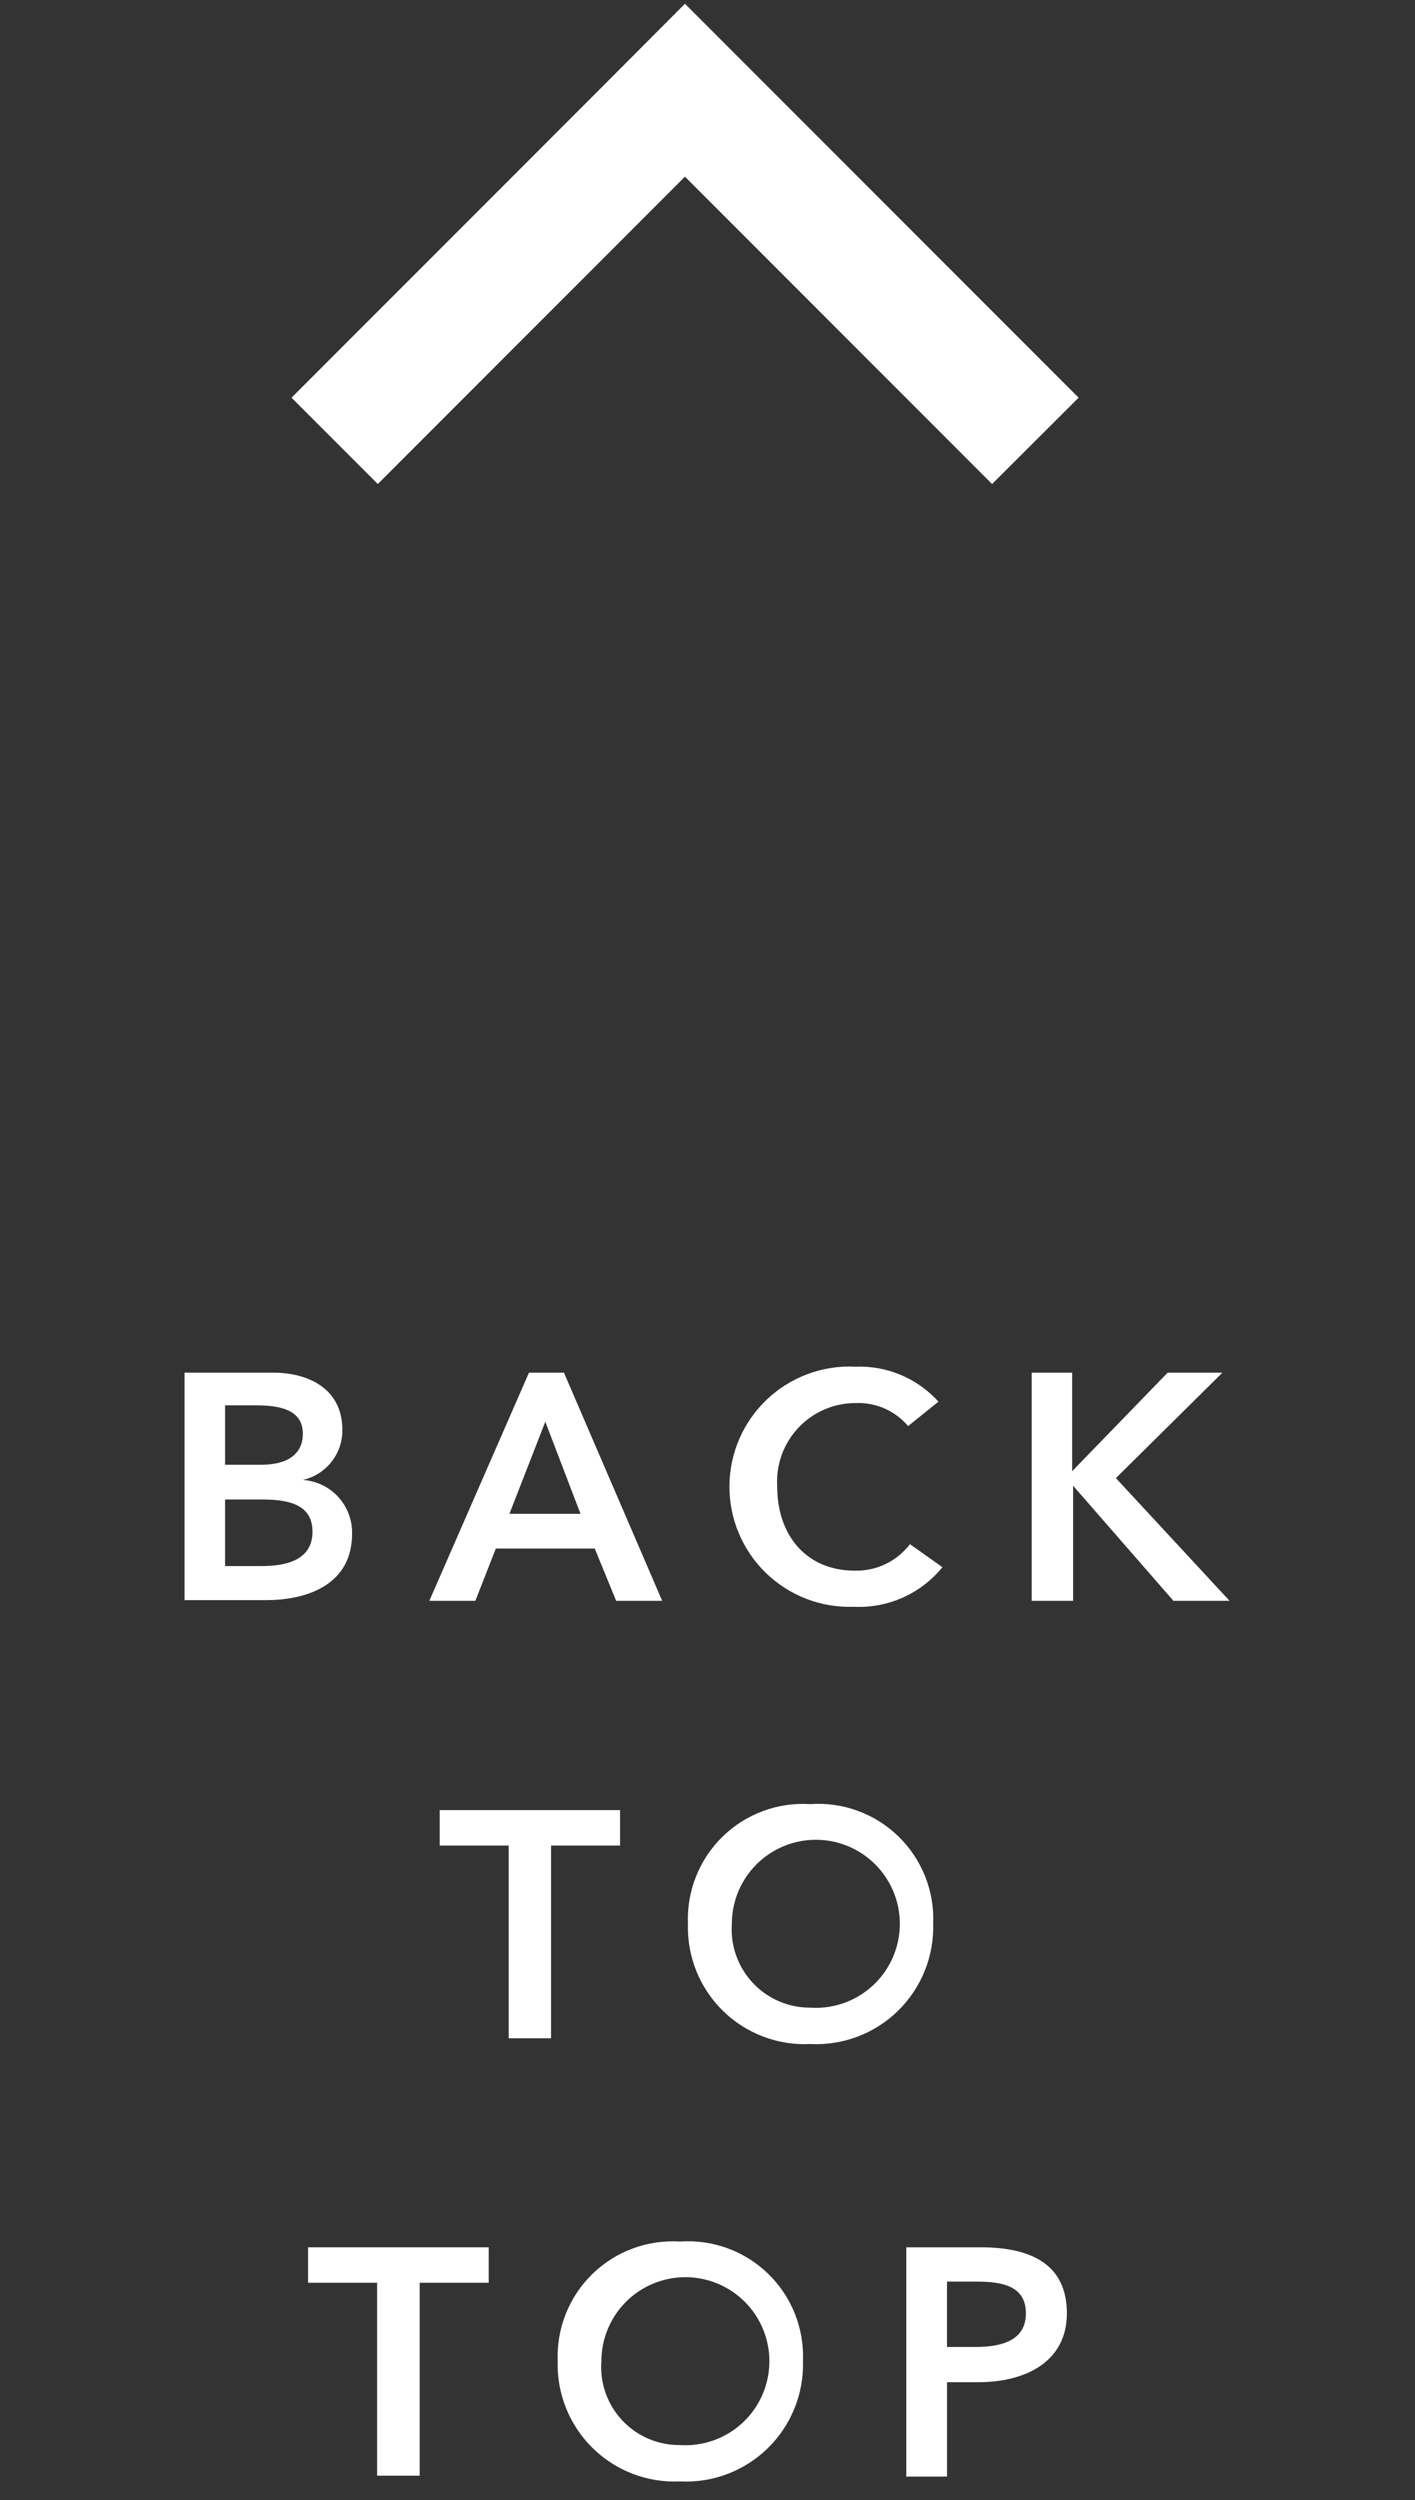
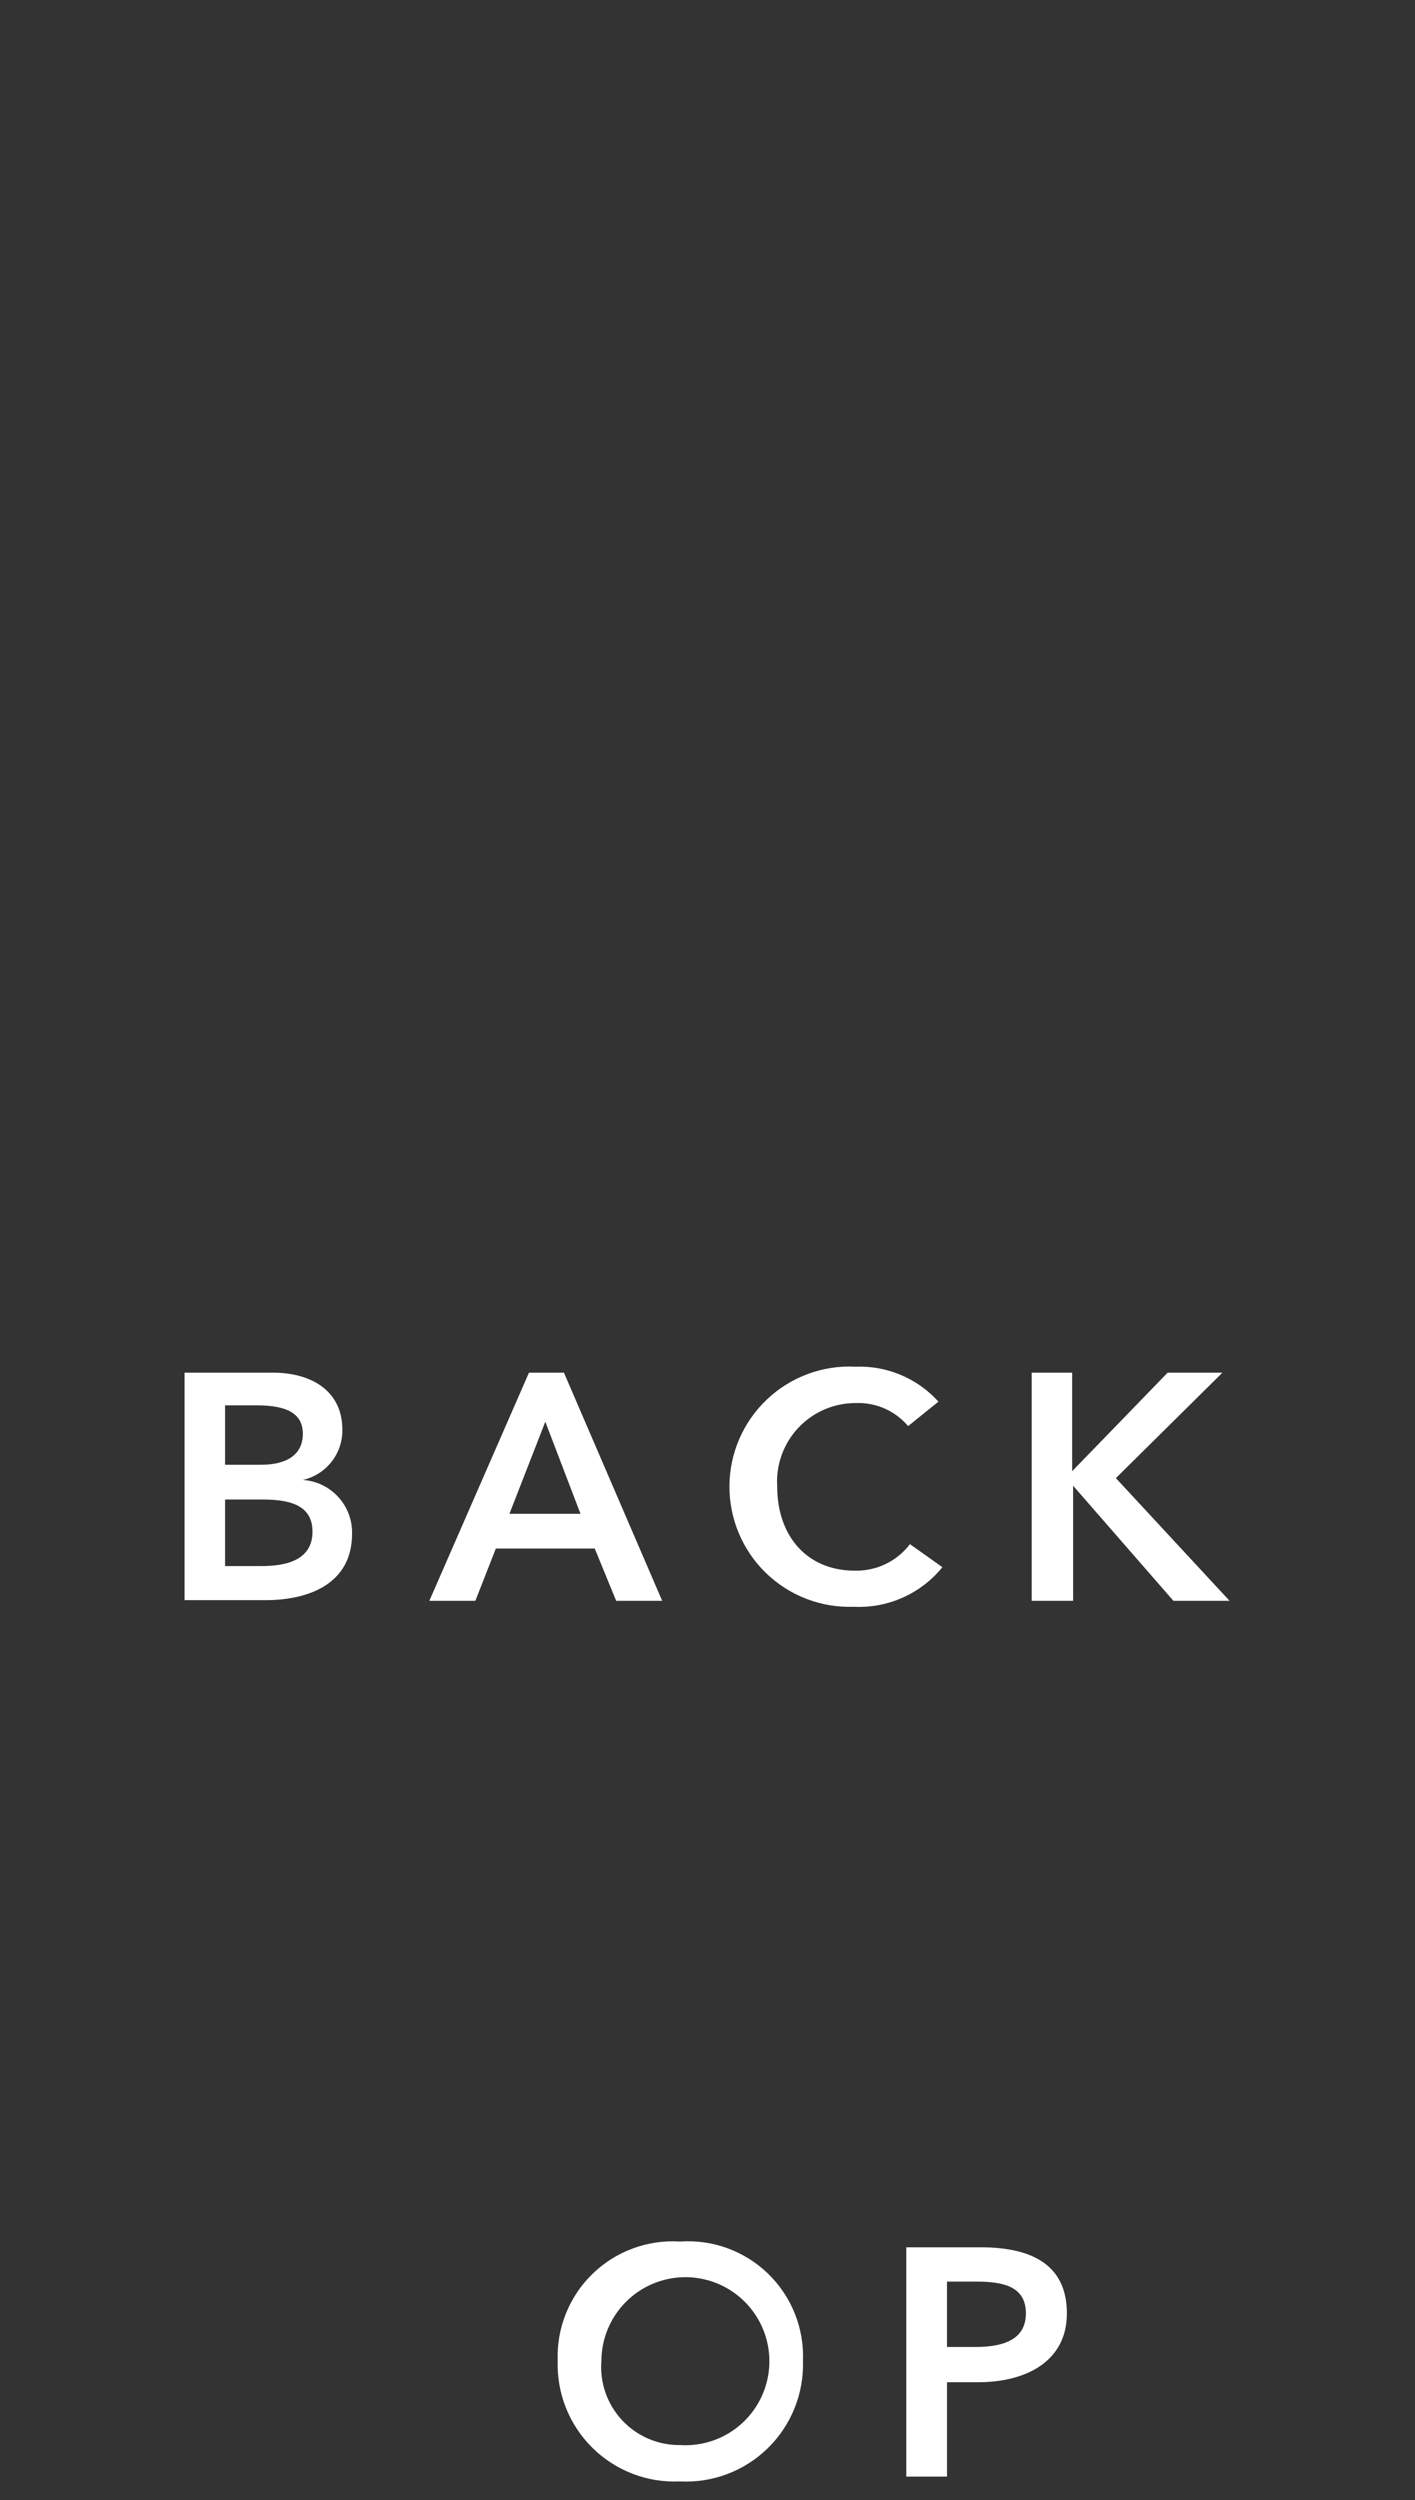
<svg xmlns="http://www.w3.org/2000/svg" version="1.1" x="0px" y="0px" width="64px" height="113px" viewBox="0 0 64 113" style="enable-background:new 0 0 64 113;" xml:space="preserve">
  <rect x="0" y="0" width="64" height="113" fill="#333333" stroke="none" />
  <style type="text/css">
	.st0{opacity:0;fill:#FFFFFF;}
	.st1{fill:#FFFFFF;}
</style>
  <g id="hitarea">
-     <rect class="st0" width="64" height="113" />
-   </g>
+     </g>
  <g id="Vrstva_1">
    <path class="st1" d="M8.347,62.044h4.017c1.561,0,3.122,0.708,3.122,2.591c0.004,0.524-0.172,1.034-0.497,1.444   c-0.326,0.411-0.781,0.698-1.292,0.814c0.614,0.04,1.188,0.316,1.603,0.77c0.415,0.454,0.639,1.05,0.624,1.665   c0,2.248-1.946,2.997-3.902,2.997H8.347V62.044z M10.179,66.206h1.634c1.228,0,1.884-0.51,1.884-1.395   c0-0.884-0.656-1.29-2.081-1.29h-1.436V66.206z M10.179,70.785h1.655c0.947,0,2.3-0.187,2.3-1.551c0-1.041-0.749-1.457-2.227-1.457   h-1.727V70.785z" />
    <path class="st1" d="M23.925,62.044h1.582l4.443,10.312h-2.081l-0.968-2.362h-4.475L21.5,72.356h-2.081L23.925,62.044z    M26.256,68.423l-1.592-4.162l-1.623,4.162H26.256z" />
    <path class="st1" d="M41.074,64.458c-0.288-0.34-0.649-0.61-1.056-0.791c-0.407-0.18-0.85-0.266-1.296-0.25   c-0.488-0.004-0.971,0.093-1.419,0.284c-0.449,0.191-0.853,0.473-1.188,0.827c-0.335,0.354-0.593,0.774-0.759,1.233   c-0.165,0.459-0.235,0.947-0.203,1.433c0,2.248,1.363,3.798,3.496,3.798c0.483,0.014,0.963-0.087,1.399-0.295   c0.436-0.208,0.816-0.517,1.109-0.902l1.467,1.041c-0.481,0.592-1.094,1.062-1.79,1.373c-0.696,0.311-1.455,0.454-2.217,0.417   c-0.733,0.026-1.463-0.097-2.147-0.36c-0.684-0.264-1.307-0.663-1.833-1.174c-0.526-0.511-0.942-1.123-1.225-1.8   c-0.283-0.676-0.425-1.403-0.42-2.136s0.16-1.457,0.452-2.129c0.293-0.672,0.719-1.278,1.252-1.781   c0.533-0.503,1.163-0.893,1.851-1.146c0.688-0.253,1.42-0.365,2.152-0.327c0.702-0.026,1.401,0.102,2.049,0.375   c0.647,0.273,1.227,0.685,1.698,1.206L41.074,64.458z" />
    <path class="st1" d="M46.662,62.044h1.831v4.454l4.319-4.454h2.477l-4.818,4.766l5.141,5.546h-2.539l-4.537-5.203v5.203h-1.873   V62.044z" />
-     <path class="st1" d="M23.009,83.418h-3.122v-1.603h8.158v1.603h-3.122v8.71h-1.915V83.418z" />
-     <path class="st1" d="M36.641,81.545c0.73-0.052,1.463,0.051,2.151,0.302c0.688,0.251,1.315,0.644,1.84,1.154   c0.525,0.51,0.937,1.125,1.209,1.804c0.271,0.68,0.397,1.409,0.367,2.141c0.021,0.731-0.11,1.459-0.383,2.137   c-0.274,0.678-0.686,1.292-1.208,1.804c-0.523,0.511-1.146,0.909-1.83,1.167s-1.415,0.372-2.145,0.335   c-0.728,0.035-1.455-0.081-2.136-0.341c-0.681-0.26-1.3-0.658-1.819-1.17c-0.519-0.511-0.927-1.125-1.197-1.801   c-0.27-0.677-0.398-1.402-0.374-2.13c-0.029-0.728,0.095-1.453,0.364-2.13c0.269-0.677,0.677-1.29,1.198-1.799   c0.521-0.509,1.143-0.903,1.826-1.157C35.186,81.606,35.914,81.499,36.641,81.545z M36.641,90.744   c0.76,0.052,1.518-0.125,2.176-0.51c0.658-0.384,1.185-0.958,1.513-1.646c0.328-0.688,0.441-1.458,0.325-2.211   c-0.116-0.753-0.456-1.454-0.975-2.011c-0.519-0.558-1.194-0.946-1.937-1.115c-0.743-0.169-1.52-0.11-2.229,0.168   c-0.709,0.278-1.319,0.763-1.749,1.392c-0.43,0.629-0.661,1.373-0.663,2.135c-0.036,0.487,0.029,0.976,0.192,1.437   c0.162,0.46,0.418,0.882,0.751,1.239c0.333,0.357,0.737,0.641,1.185,0.834s0.932,0.291,1.42,0.289H36.641z" />
-     <path class="st1" d="M17.057,103.179h-3.122v-1.602h8.169v1.602h-3.122v8.72h-1.925V103.179z" />
    <path class="st1" d="M30.751,101.316c0.729-0.051,1.461,0.051,2.148,0.301s1.314,0.643,1.839,1.151   c0.525,0.509,0.938,1.122,1.21,1.801c0.272,0.679,0.398,1.407,0.37,2.138c0.023,0.732-0.107,1.46-0.38,2.14   c-0.273,0.679-0.684,1.294-1.208,1.807c-0.523,0.512-1.147,0.91-1.832,1.17c-0.685,0.259-1.416,0.373-2.147,0.335   c-0.728,0.034-1.456-0.084-2.136-0.345c-0.681-0.261-1.3-0.661-1.819-1.173c-0.519-0.512-0.926-1.126-1.197-1.803   c-0.27-0.677-0.398-1.403-0.374-2.131c-0.028-0.727,0.097-1.452,0.367-2.127c0.27-0.676,0.678-1.287,1.199-1.795   c0.521-0.508,1.142-0.901,1.824-1.154C29.298,101.378,30.026,101.271,30.751,101.316z M30.751,110.515   c0.759,0.05,1.516-0.129,2.173-0.514c0.656-0.386,1.182-0.959,1.508-1.647c0.326-0.687,0.439-1.457,0.322-2.209   c-0.116-0.752-0.456-1.452-0.975-2.009c-0.519-0.557-1.193-0.945-1.935-1.114c-0.742-0.169-1.518-0.111-2.227,0.166   c-0.709,0.277-1.318,0.76-1.749,1.388c-0.431,0.627-0.663,1.37-0.667,2.131c-0.039,0.489,0.024,0.982,0.187,1.446   c0.162,0.464,0.42,0.889,0.756,1.247c0.336,0.359,0.743,0.643,1.196,0.835c0.452,0.192,0.94,0.288,1.431,0.28H30.751z" />
    <path class="st1" d="M40.991,101.577h3.372c2.362,0,3.892,0.832,3.892,2.986c0,2.154-1.821,3.112-4.017,3.112h-1.405v4.266h-1.842   V101.577z M44.112,106.082c1.197,0,2.289-0.291,2.289-1.519c0-1.228-1.041-1.436-2.237-1.436h-1.332v2.955H44.112z" />
-     <path class="st1" d="M13.186,17.975l3.902,3.902L30.98,7.985l13.892,13.892l3.913-3.902L34.893,4.083L30.98,0.17l-3.902,3.913   L13.186,17.975z" />
  </g>
</svg>